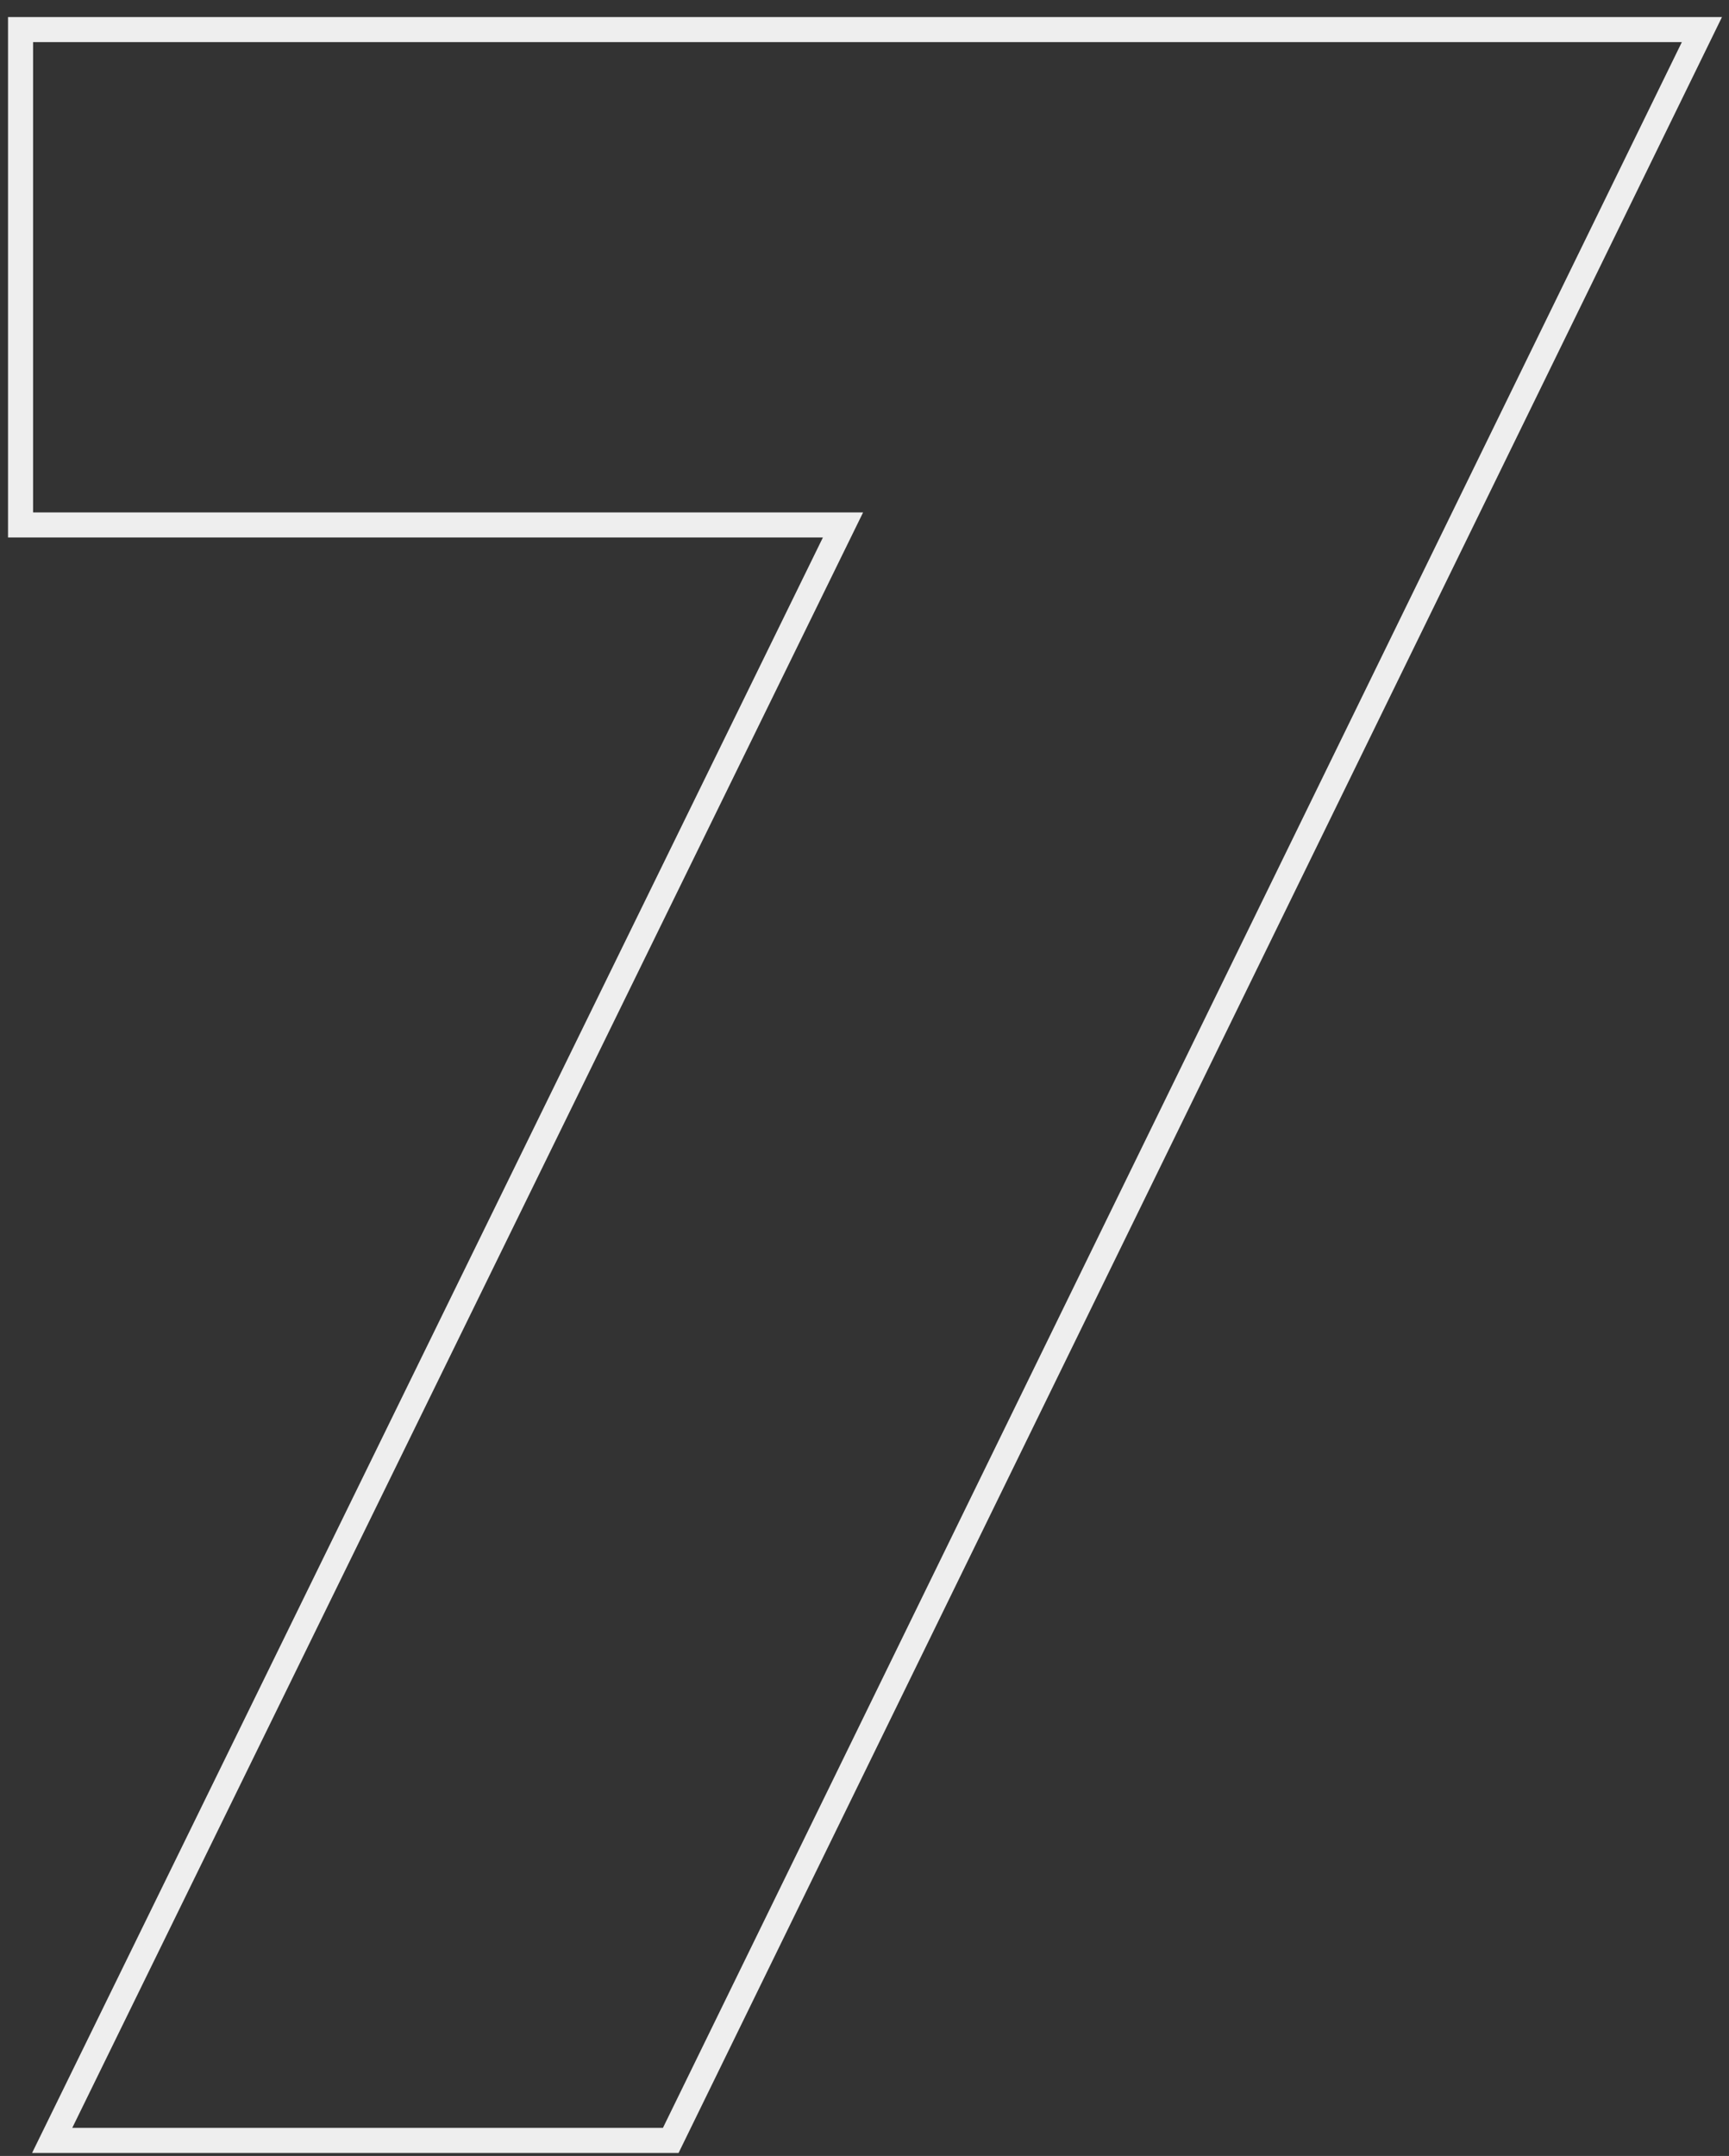
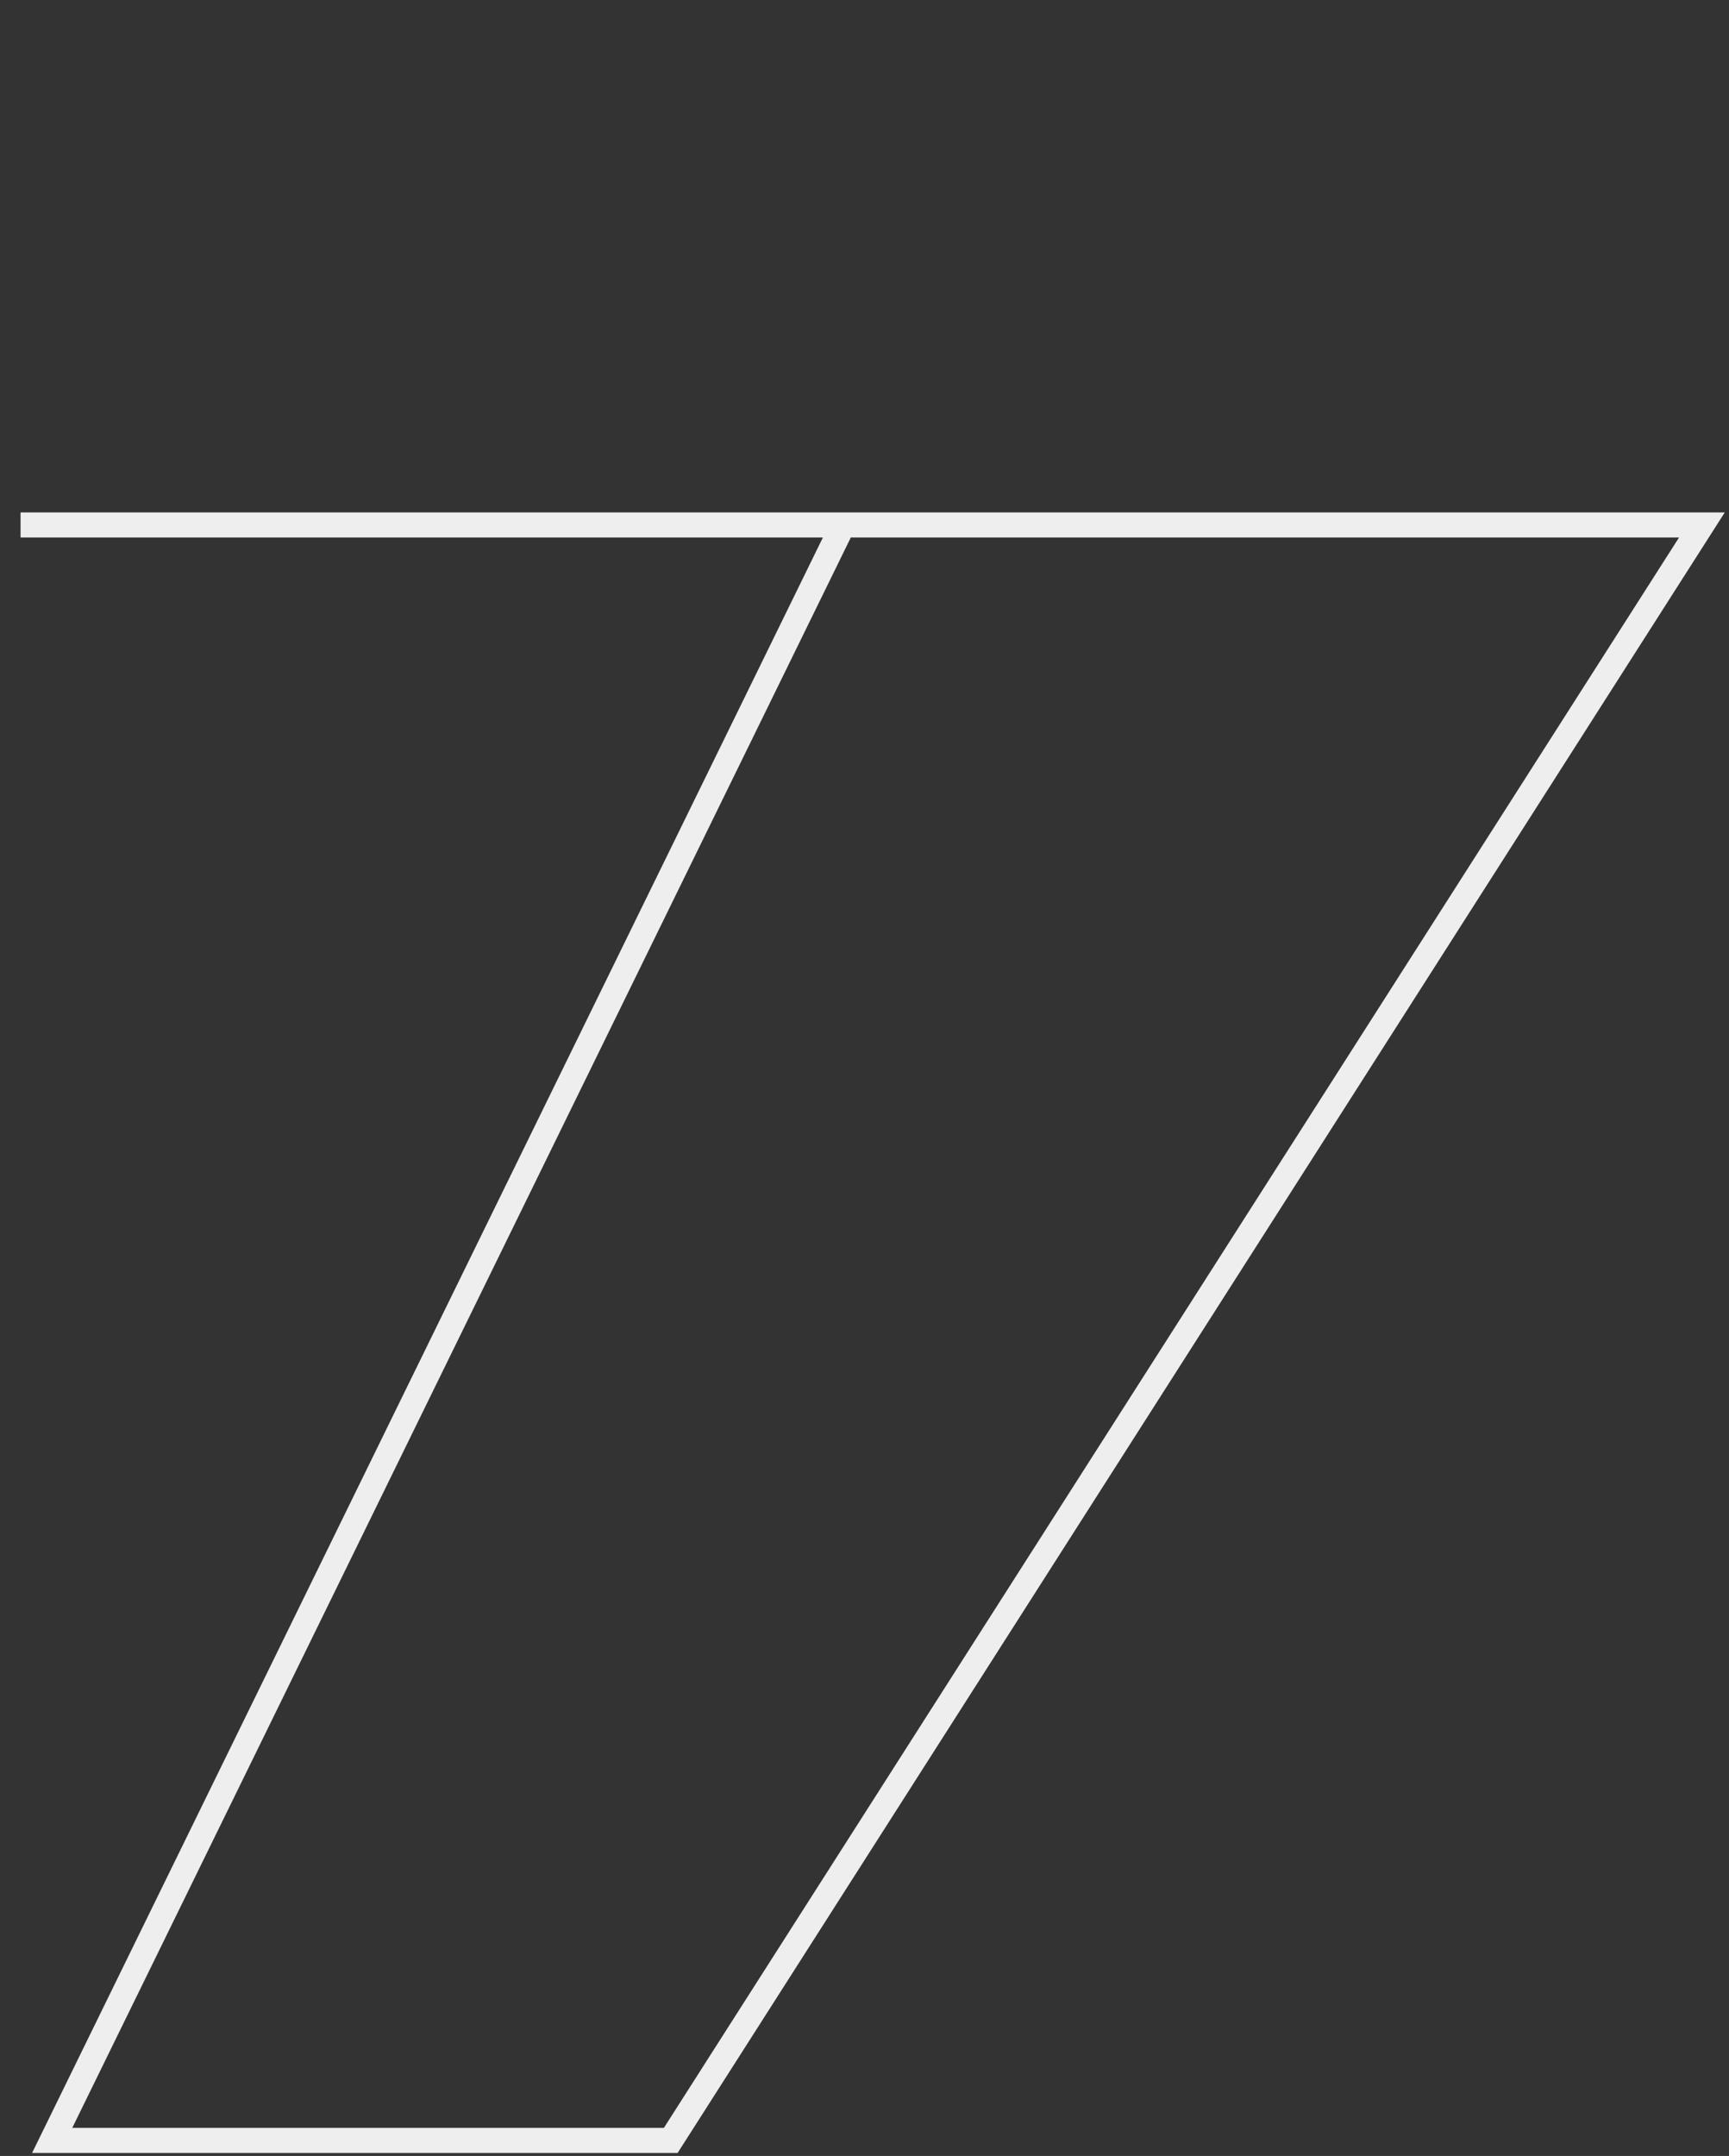
<svg xmlns="http://www.w3.org/2000/svg" width="69" height="86" viewBox="0 0 69 86" fill="none">
  <rect x="0" y="0" width="69" height="86" fill="#333333" stroke="none" />
-   <path d="M33.289 21.66L33.642 20.94H32.84H0.82V1.18H67.919L26.768 85.38H2.082L33.289 21.66Z" stroke="#EEEEEE" />
+   <path d="M33.289 21.66L33.642 20.94H32.84H0.82H67.919L26.768 85.38H2.082L33.289 21.66Z" stroke="#EEEEEE" />
</svg>